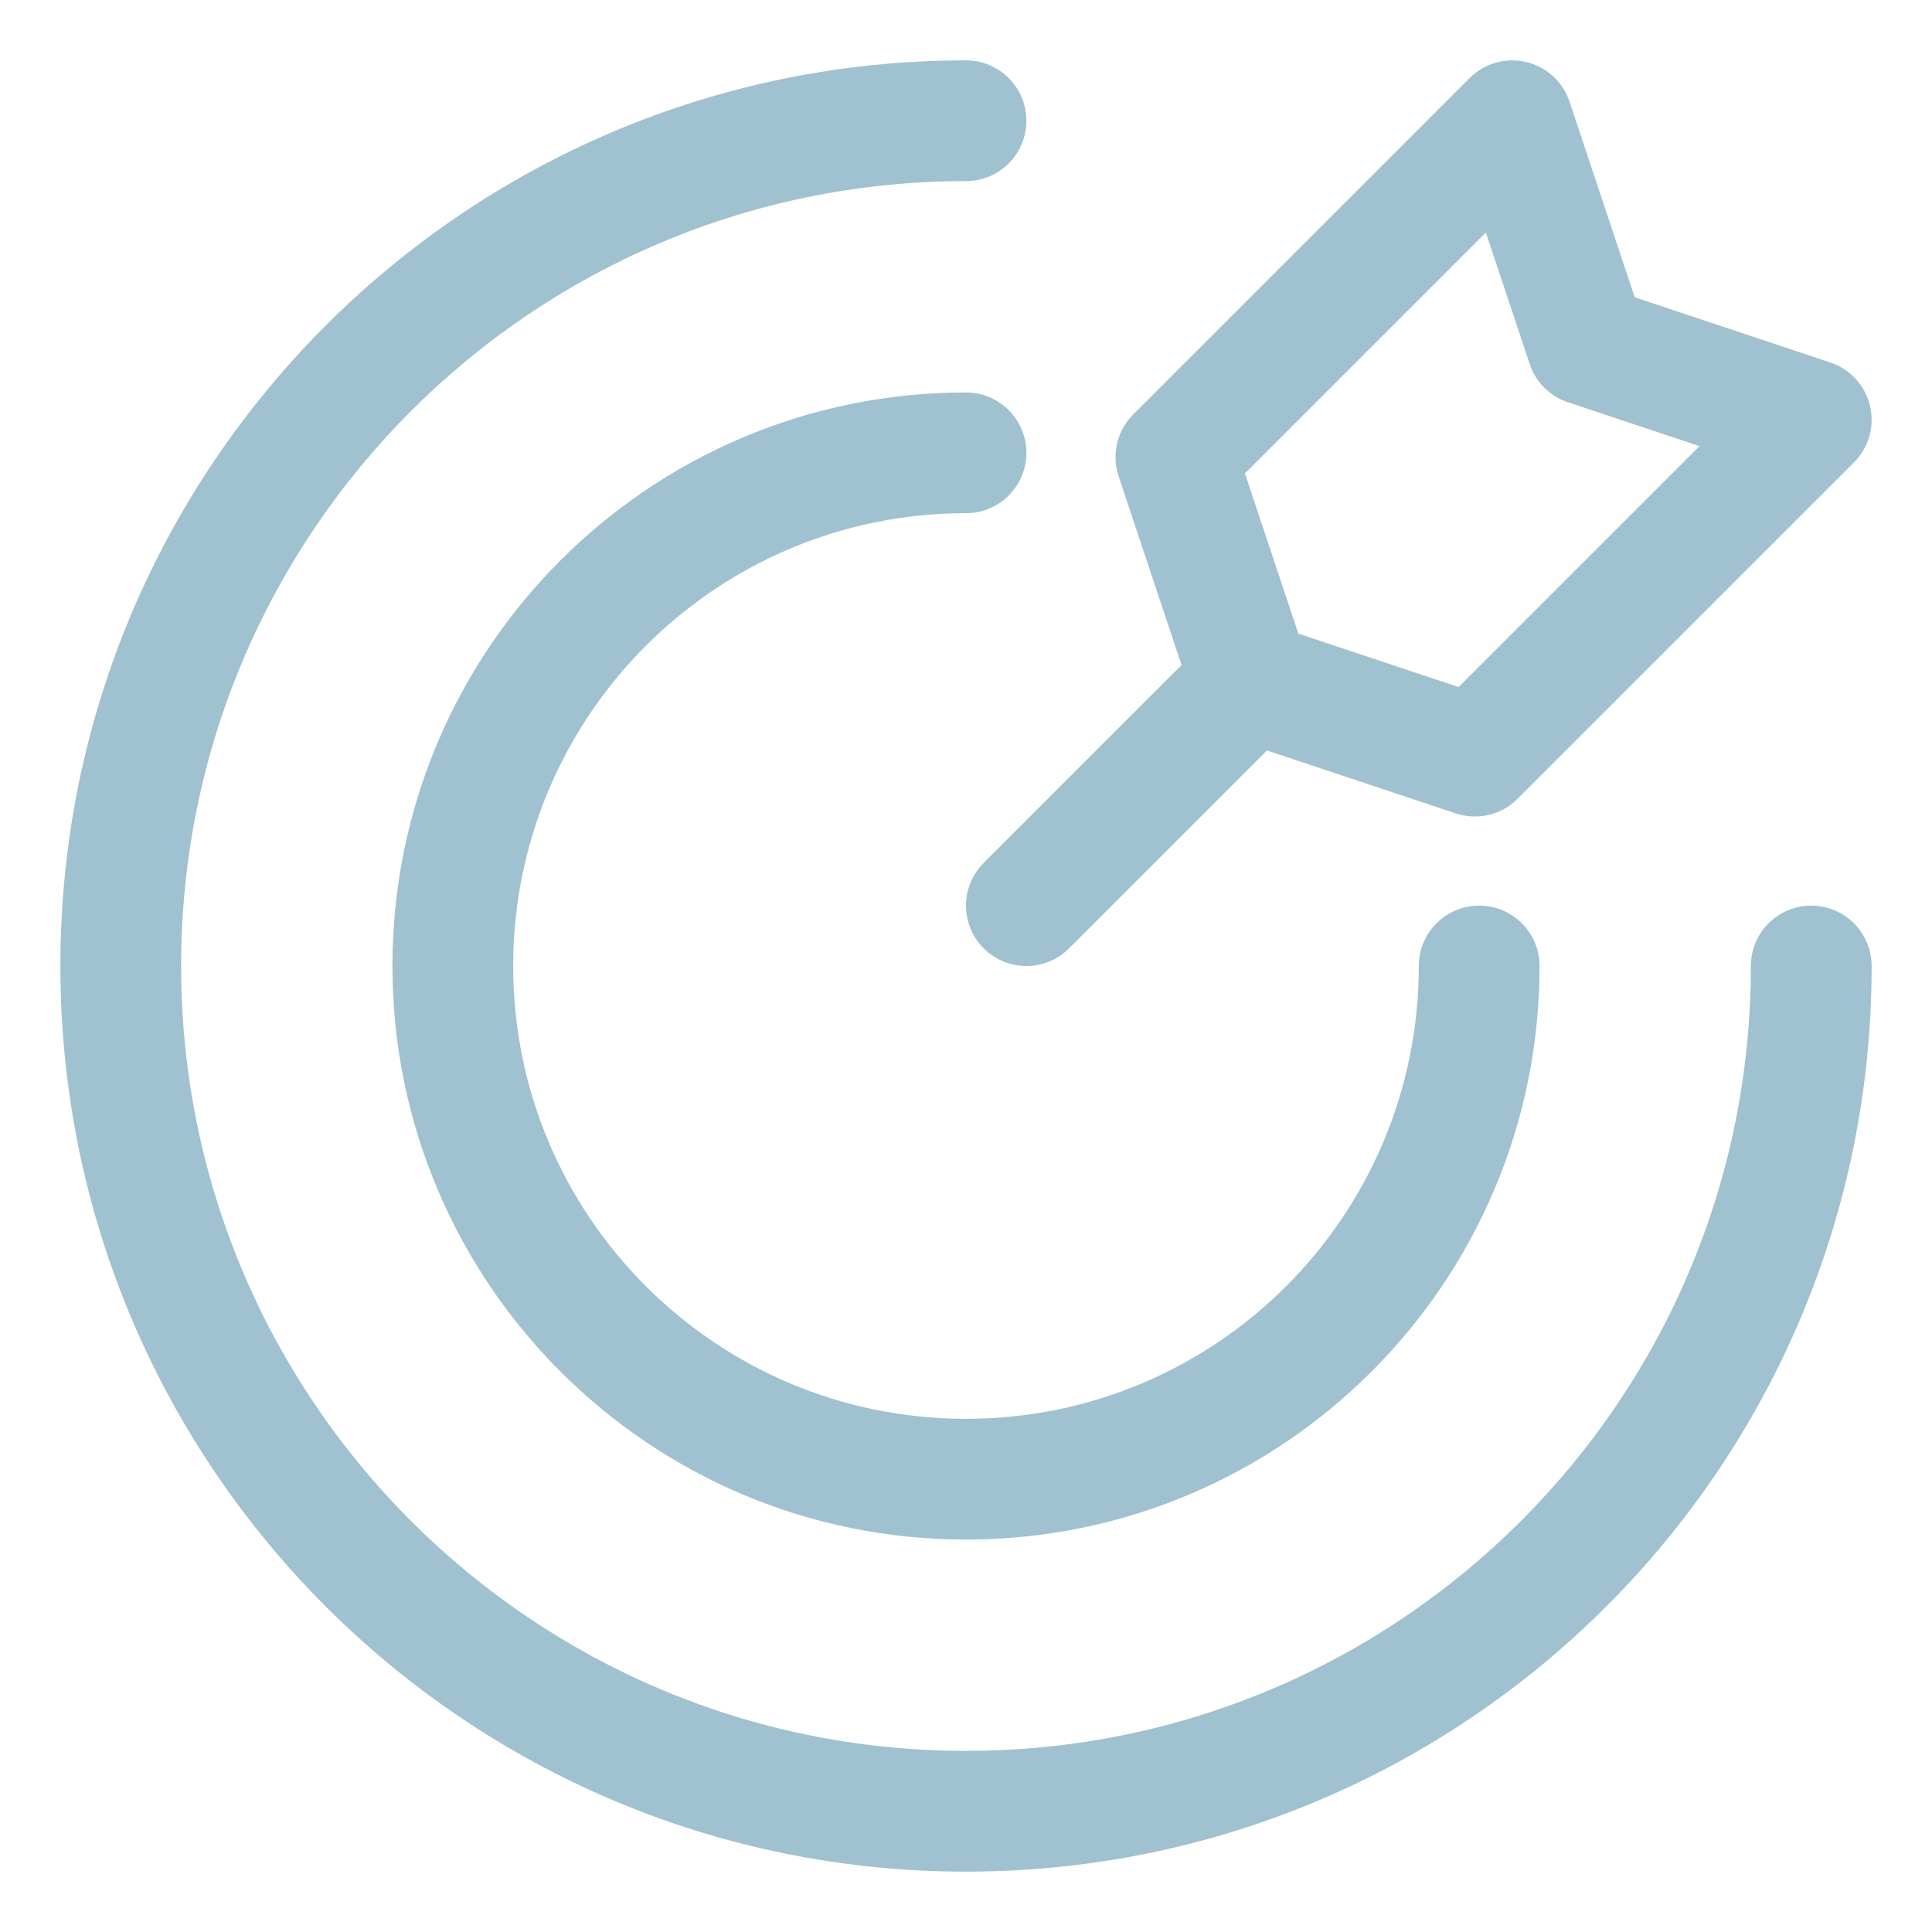
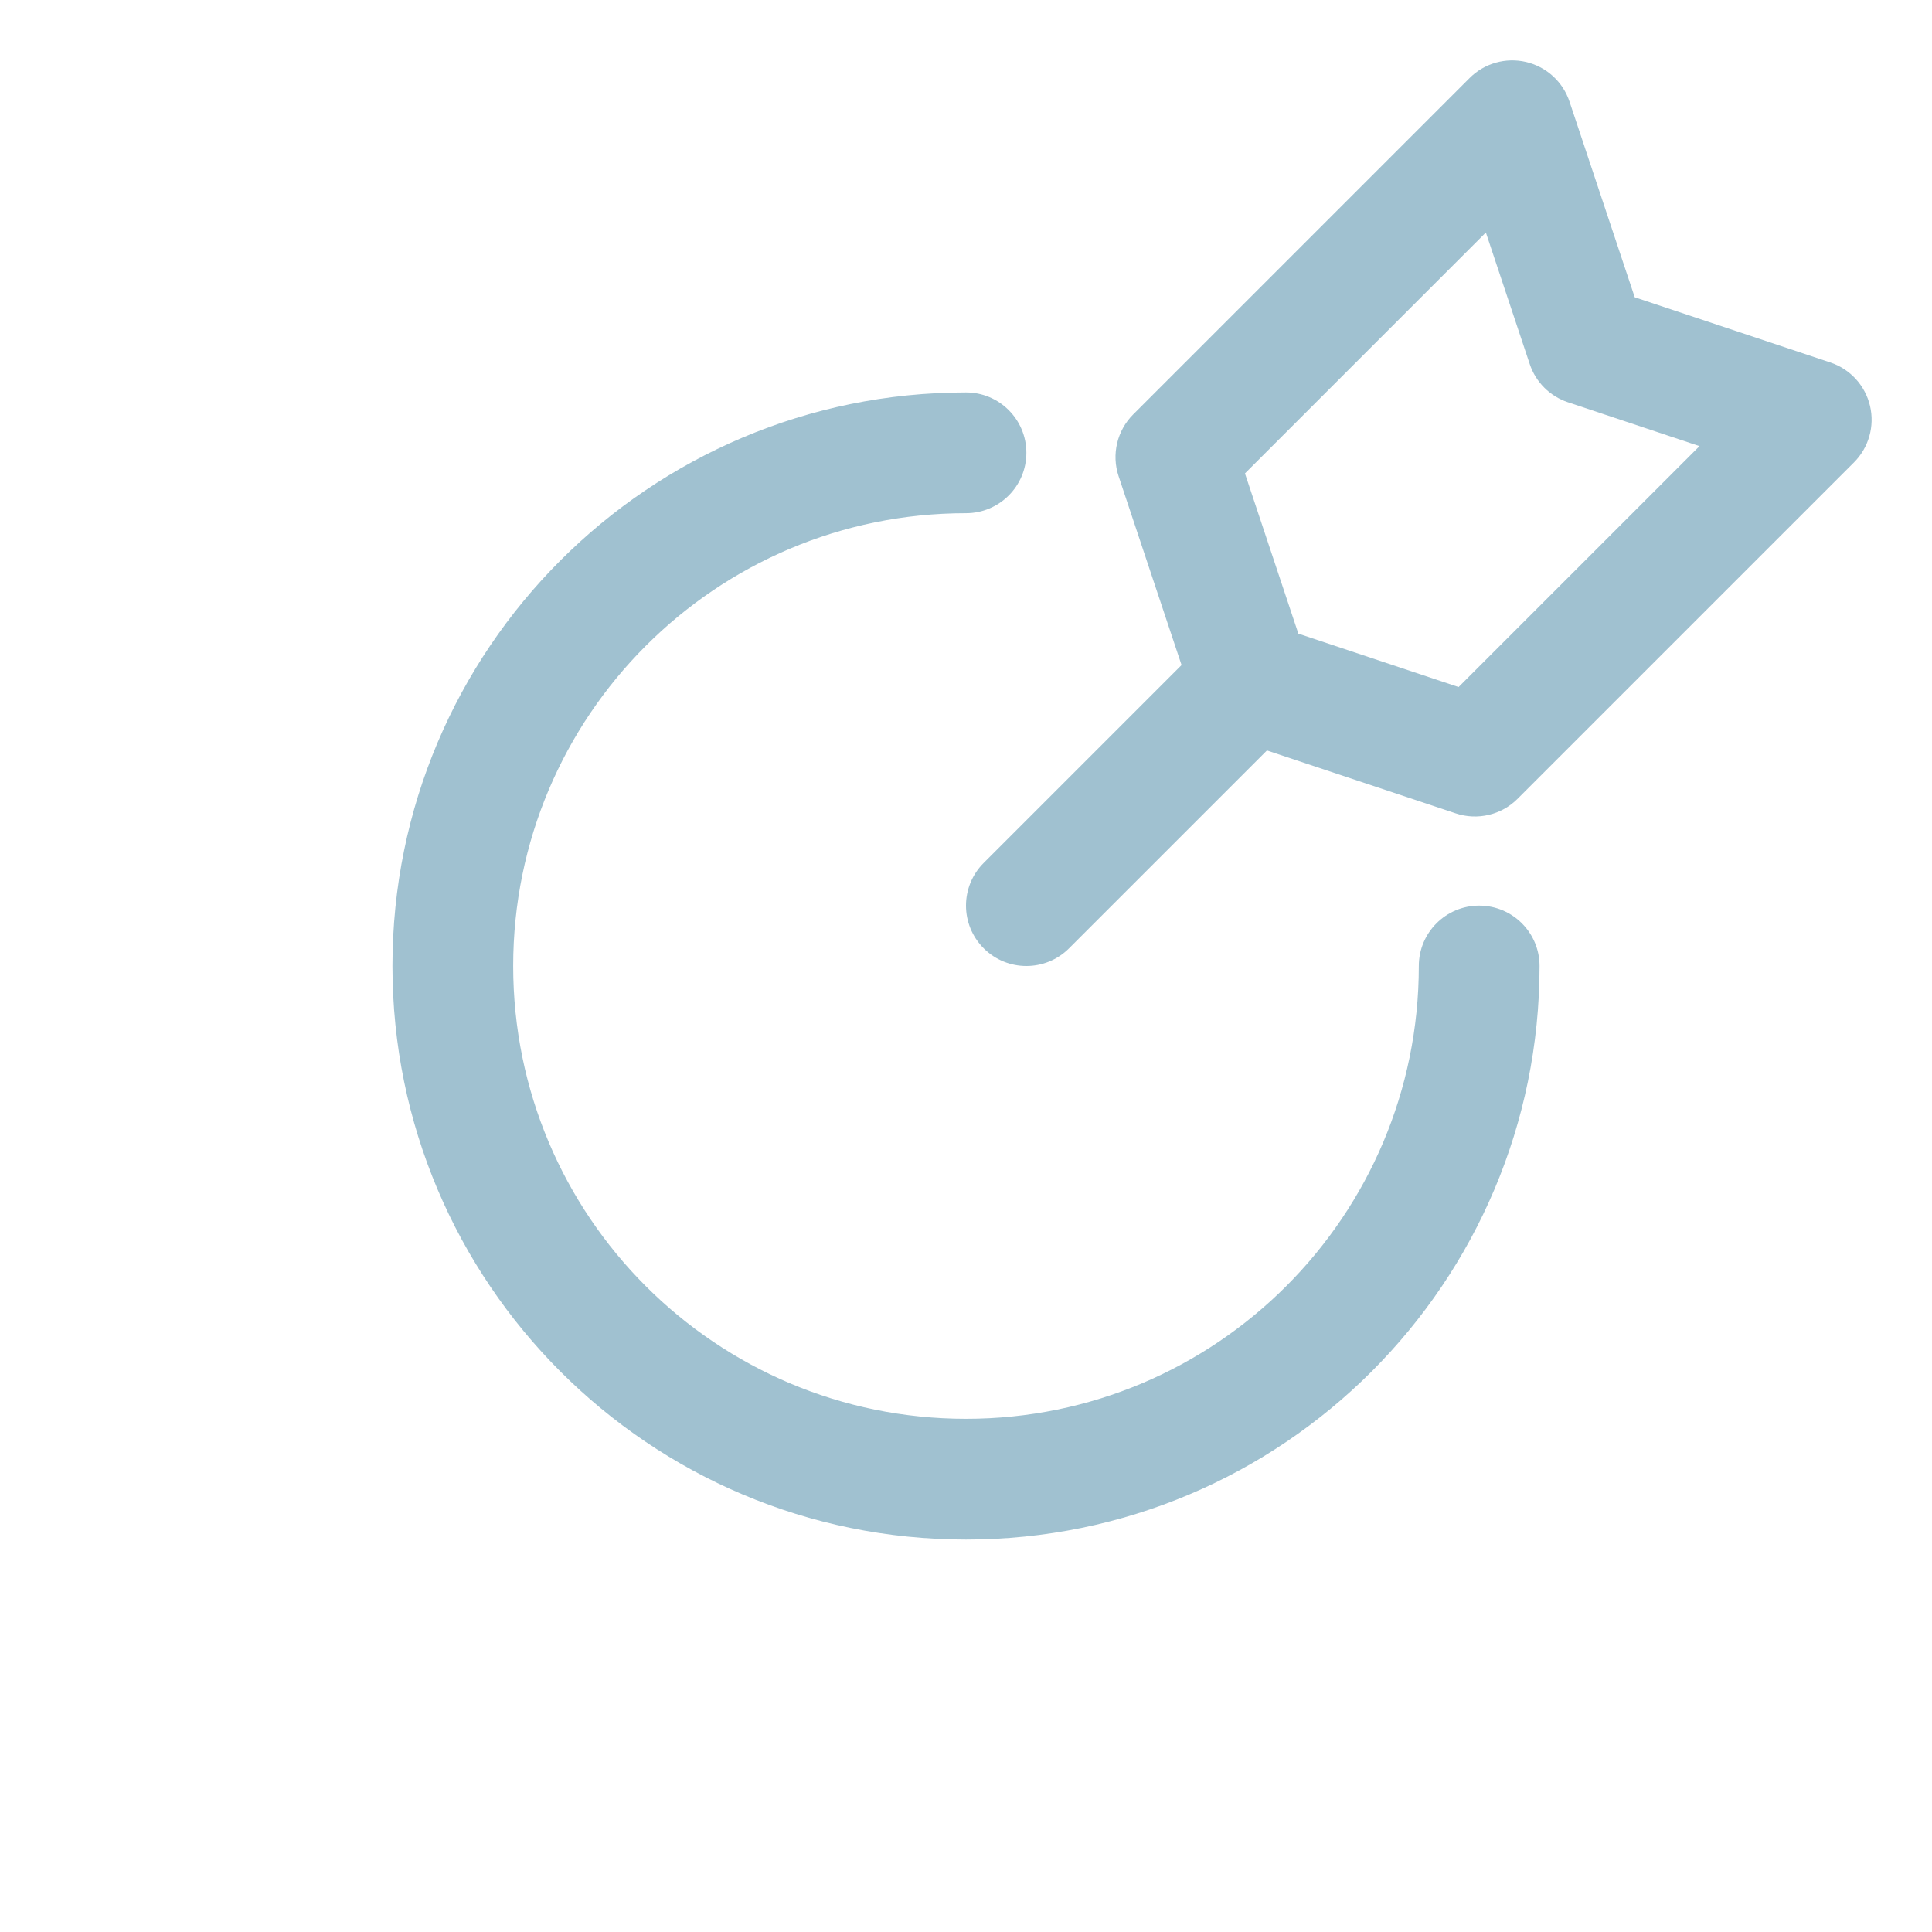
<svg xmlns="http://www.w3.org/2000/svg" width="149" height="149" viewBox="0 0 149 149" fill="none">
  <path fill-rule="evenodd" clip-rule="evenodd" d="M121.045 7.84C120.535 6.309 119.269 5.152 117.698 4.781C116.127 4.41 114.477 4.879 113.336 6.02L87.394 31.962C86.147 33.209 85.711 35.054 86.269 36.727L91.124 51.291L75.864 66.552C74.045 68.37 74.045 71.318 75.864 73.136C77.682 74.955 80.63 74.955 82.449 73.136L97.709 57.877L112.273 62.731C113.946 63.289 115.791 62.854 117.038 61.606L142.98 35.665C144.121 34.523 144.59 32.873 144.219 31.302C143.848 29.732 142.691 28.465 141.16 27.955L126.074 22.926L121.045 7.84ZM112.488 52.987L100.132 48.868L96.013 36.512L114.593 17.932L117.976 28.08C118.439 29.47 119.53 30.561 120.921 31.024L131.068 34.407L112.488 52.987Z" fill="#A0C1D0" />
-   <path d="M74.5 13.969C41.069 13.969 13.969 41.07 13.969 74.5C13.969 107.931 41.069 135.031 74.5 135.031C107.93 135.031 135.031 107.931 135.031 74.5C135.031 71.928 137.116 69.844 139.688 69.844C142.259 69.844 144.344 71.928 144.344 74.5C144.344 113.074 113.074 144.344 74.5 144.344C35.926 144.344 4.656 113.074 4.656 74.5C4.656 35.926 35.926 4.656 74.5 4.656C77.072 4.656 79.156 6.741 79.156 9.312C79.156 11.884 77.072 13.969 74.5 13.969Z" fill="#A0C1D0" />
  <path d="M74.5 39.578C55.213 39.578 39.578 55.213 39.578 74.5C39.578 93.787 55.213 109.422 74.5 109.422C93.787 109.422 109.422 93.787 109.422 74.5C109.422 71.928 111.506 69.844 114.078 69.844C116.65 69.844 118.734 71.928 118.734 74.5C118.734 98.93 98.93 118.734 74.5 118.734C50.07 118.734 30.266 98.93 30.266 74.5C30.266 50.07 50.07 30.266 74.5 30.266C77.072 30.266 79.156 32.35 79.156 34.922C79.156 37.493 77.072 39.578 74.5 39.578Z" fill="#A0C1D0" />
</svg>